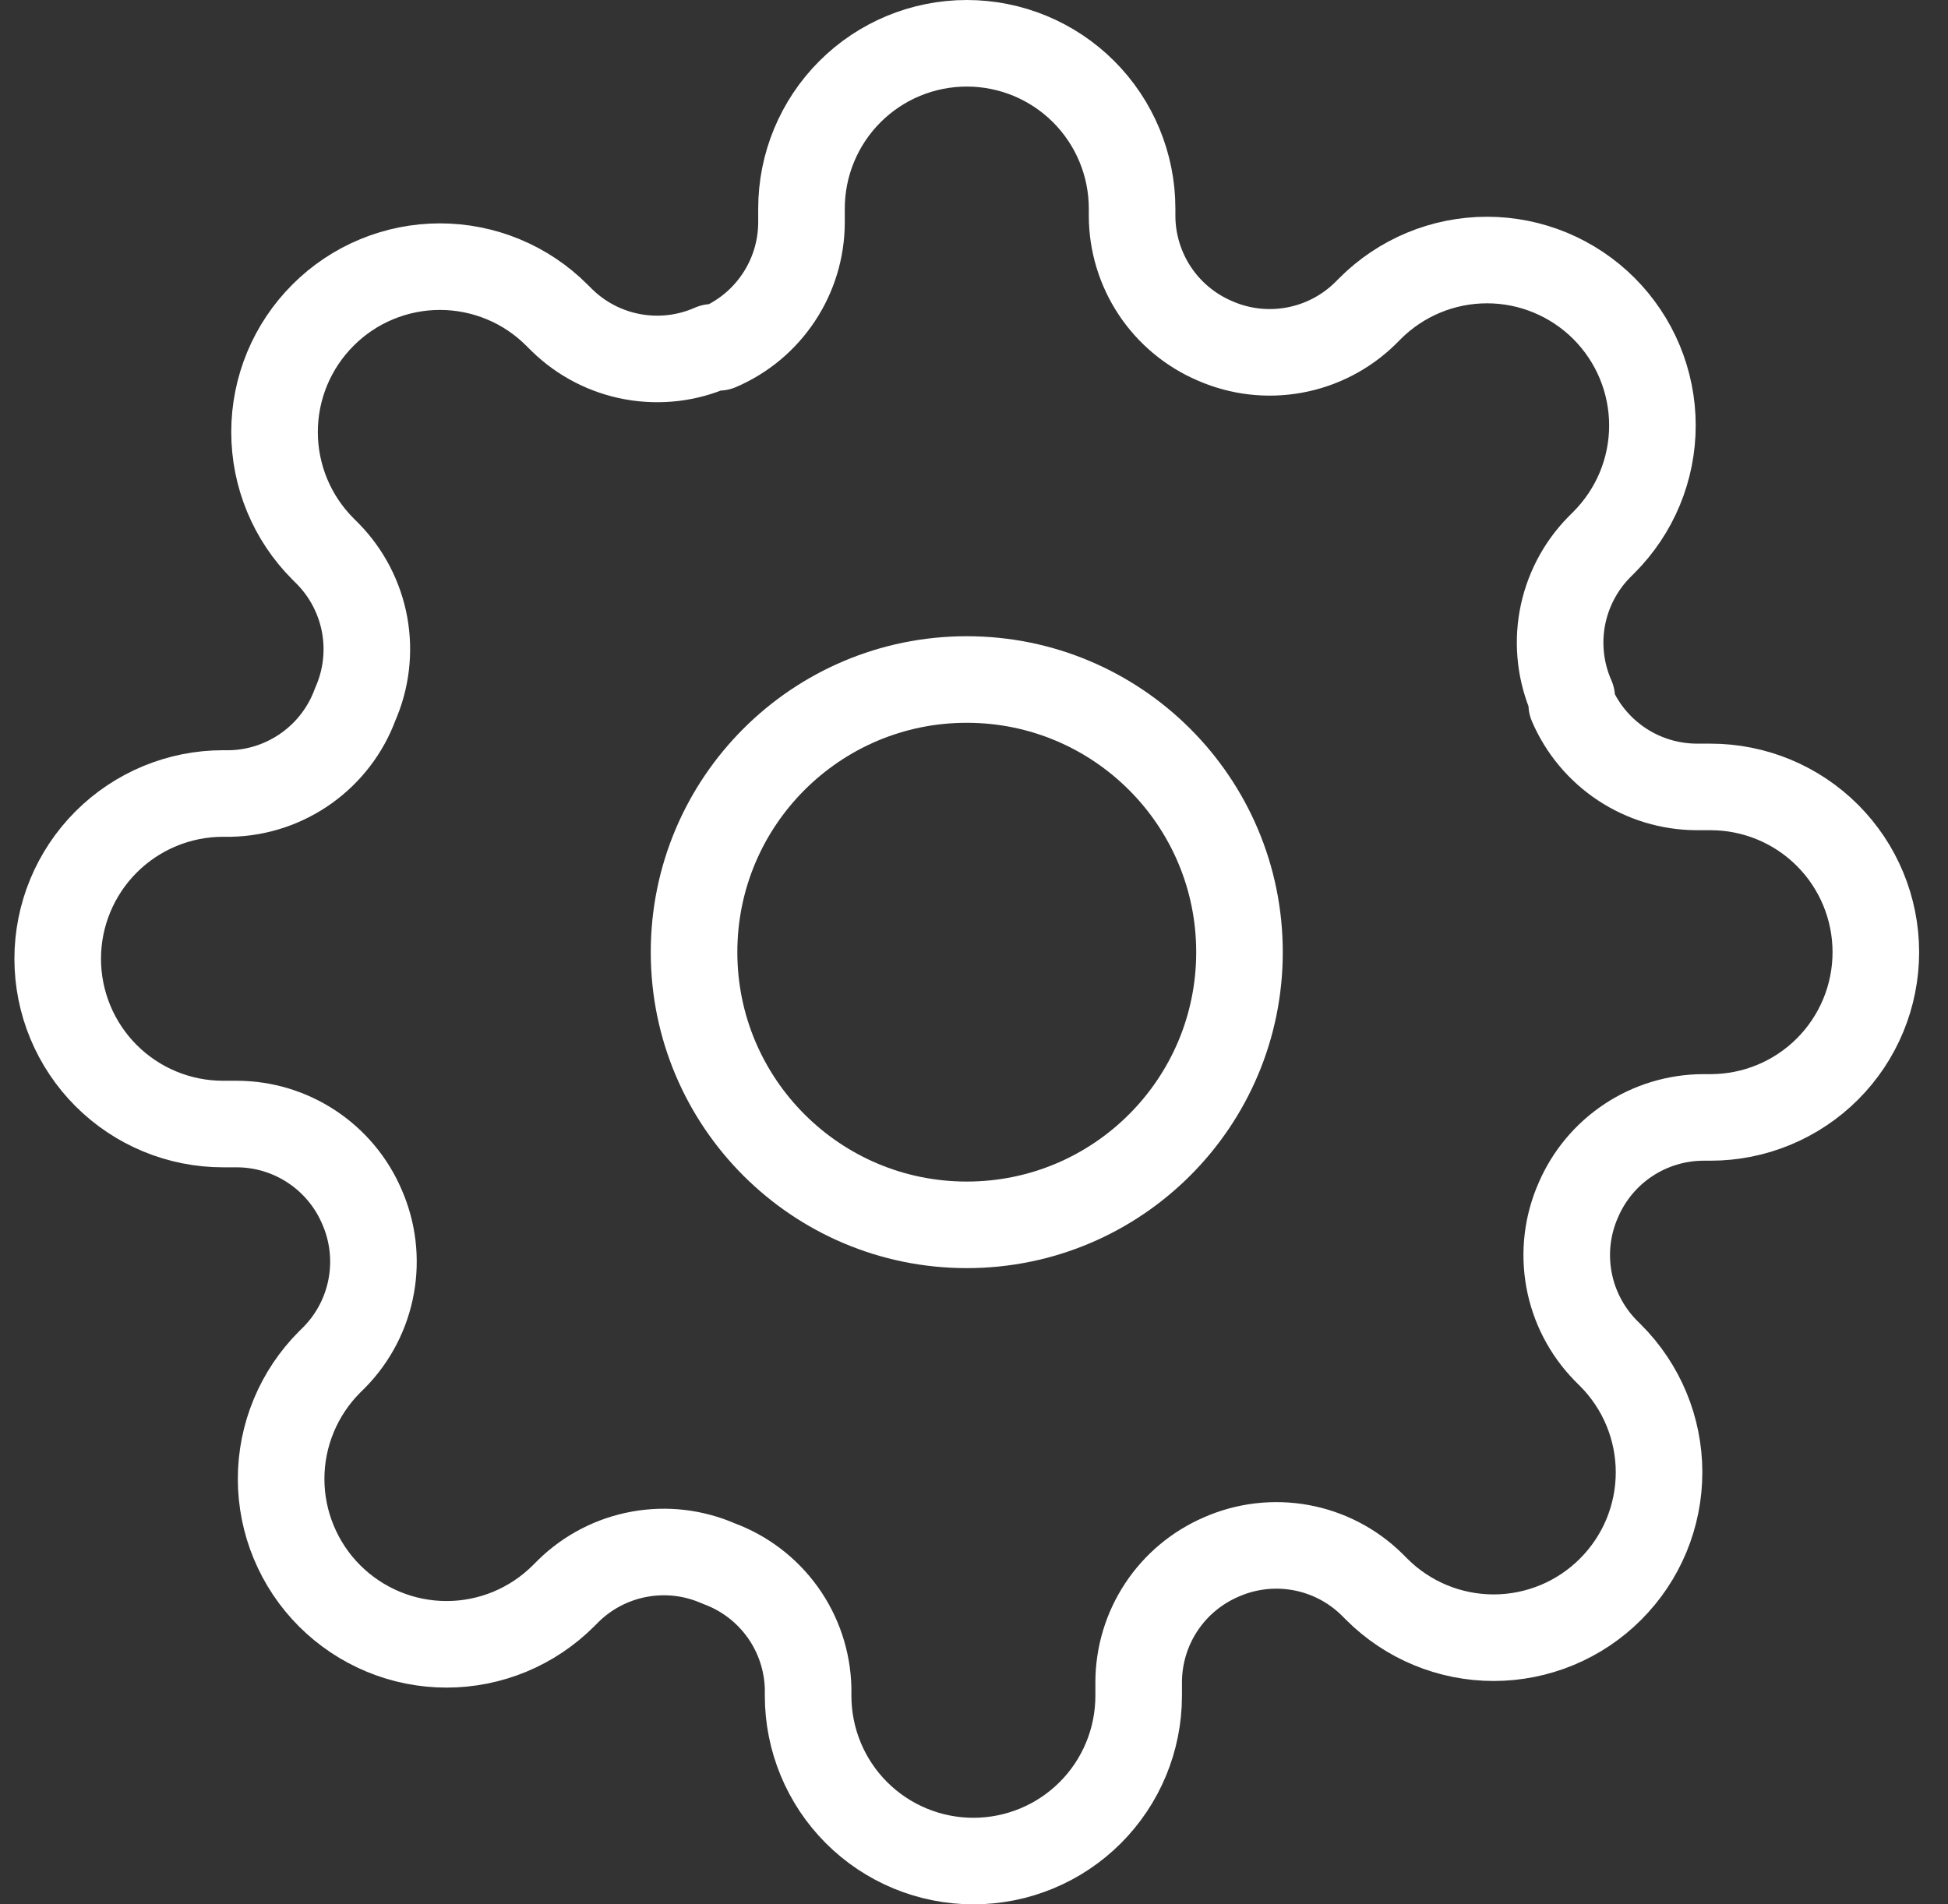
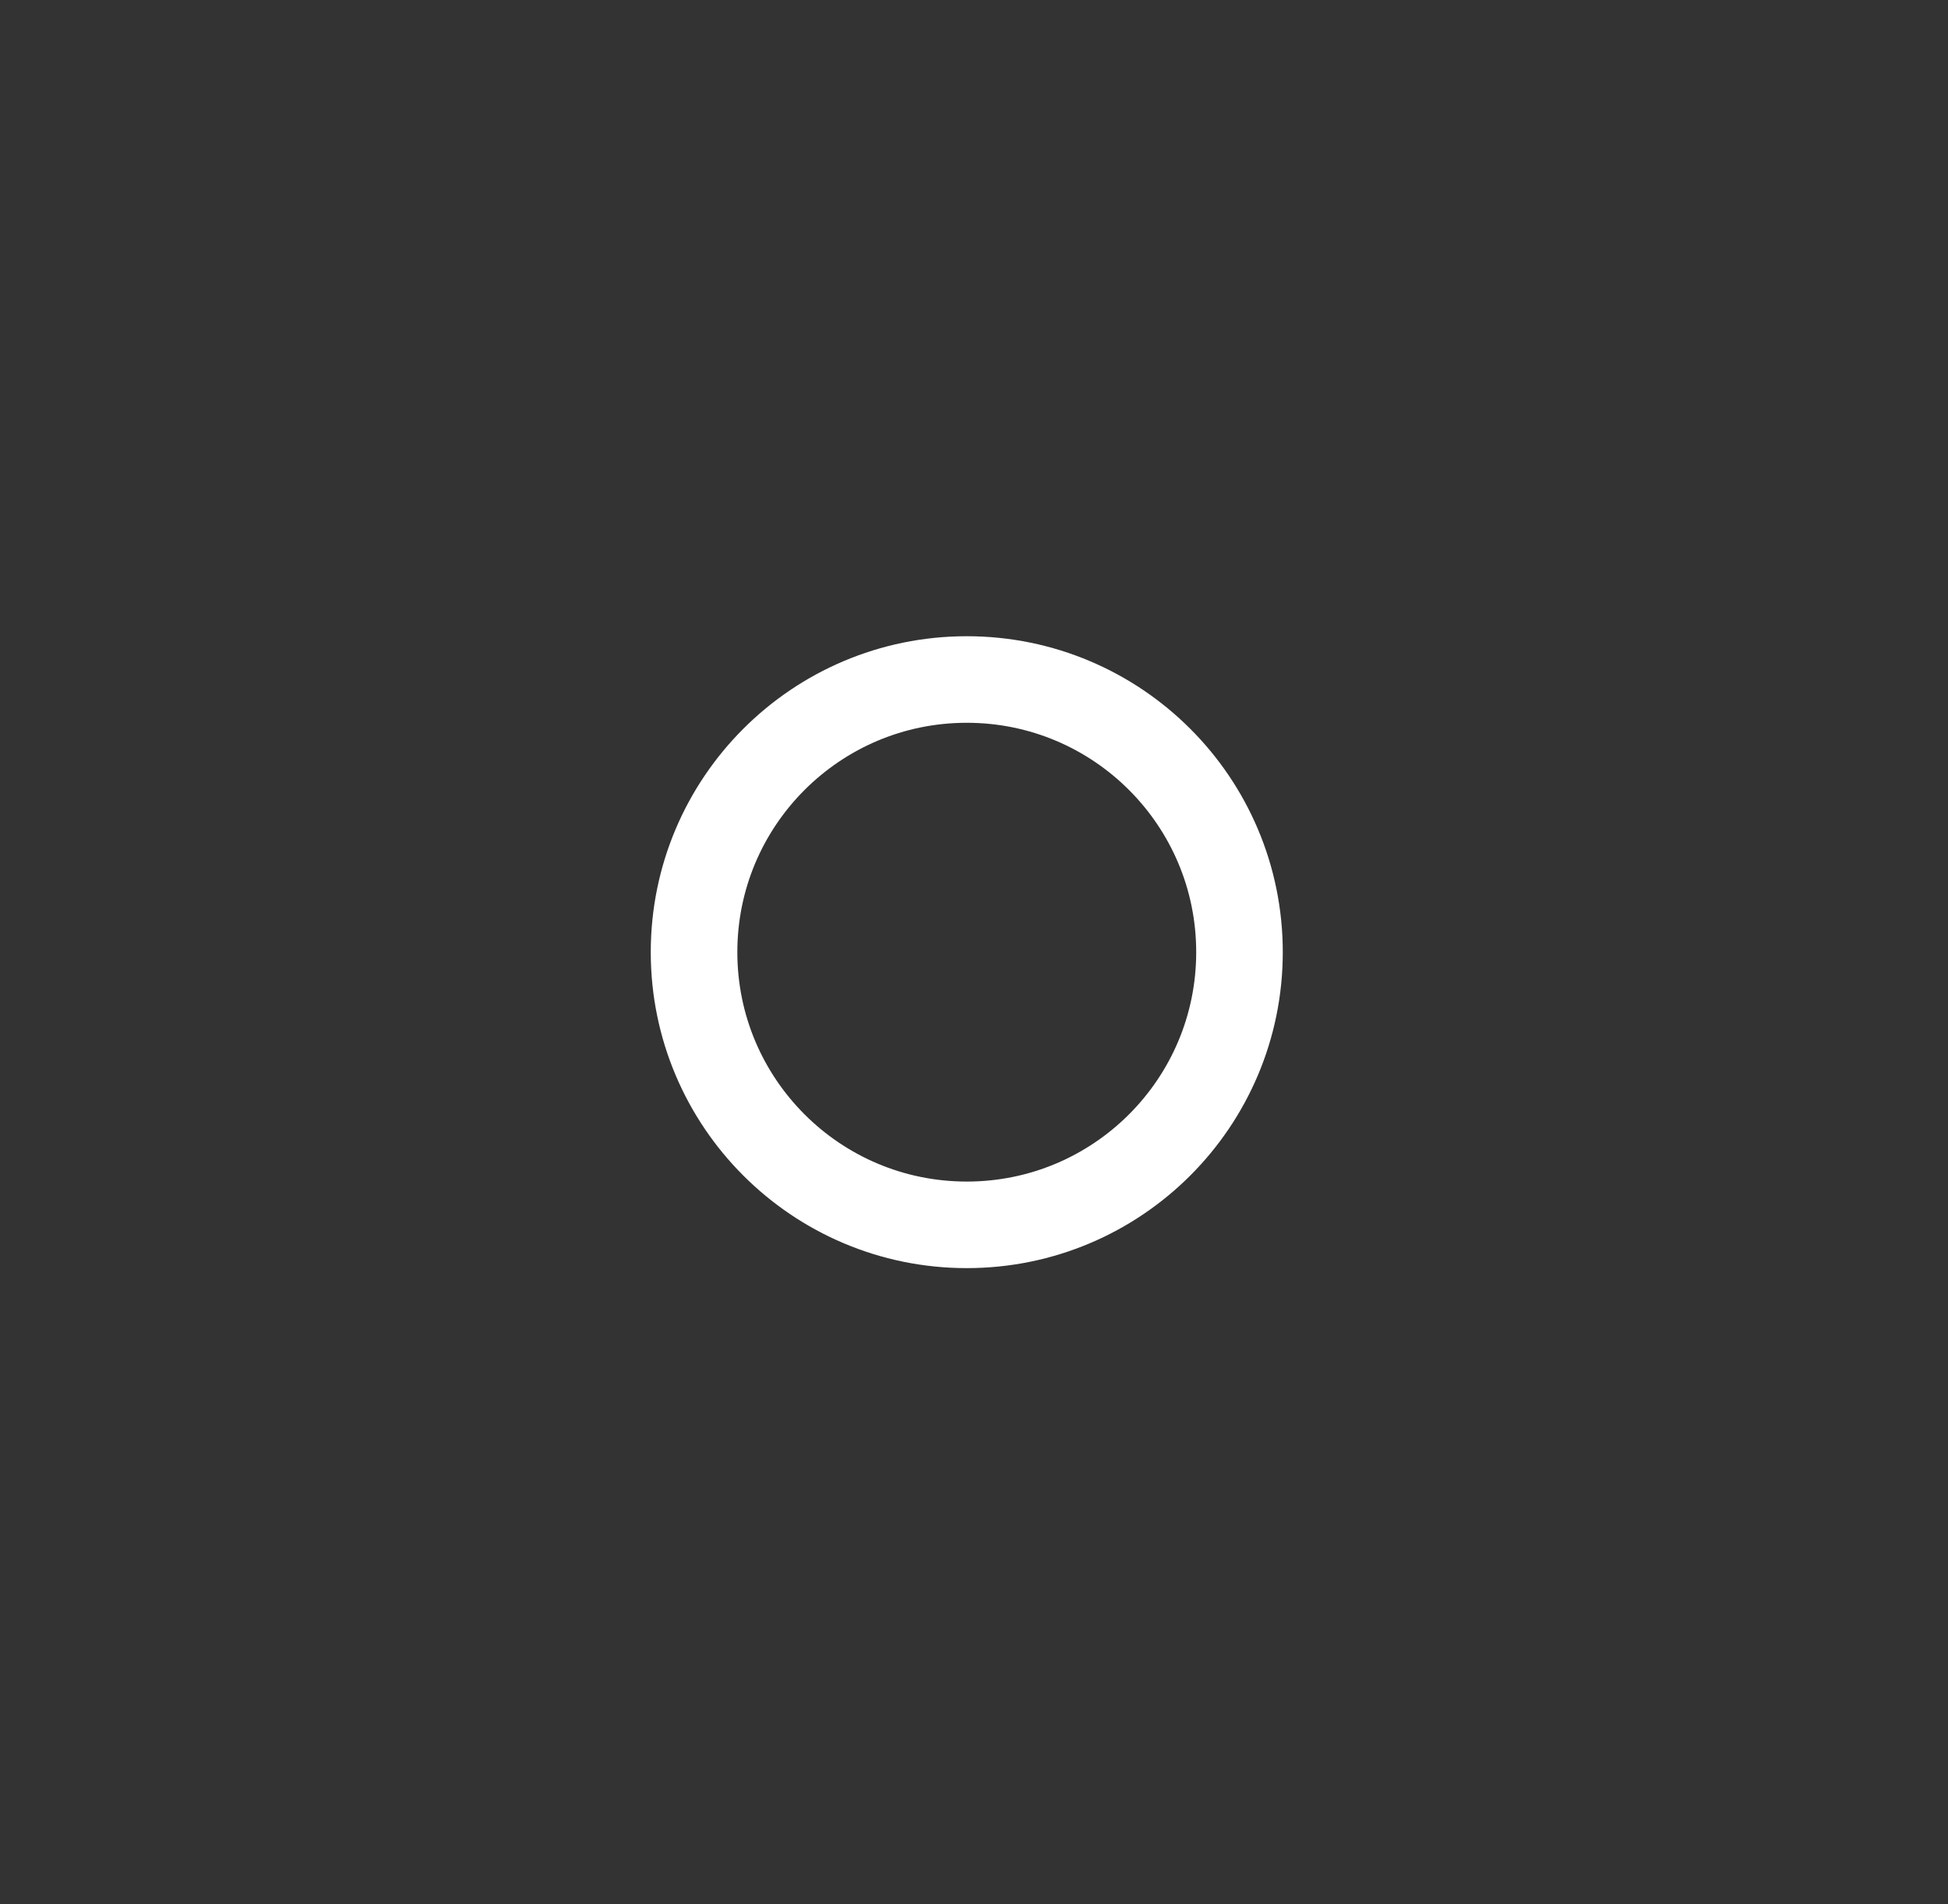
<svg xmlns="http://www.w3.org/2000/svg" width="45" height="44" viewBox="0 0 45 44" fill="none">
  <rect x="0" y="0" width="45" height="44" fill="#333333" stroke="none" />
  <path d="M22.333 28.3C25.813 28.3 28.633 25.479 28.633 22C28.633 18.521 25.813 15.7 22.333 15.7C18.854 15.7 16.033 18.521 16.033 22C16.033 25.479 18.854 28.3 22.333 28.3Z" stroke="white" stroke-width="2" stroke-linecap="round" stroke-linejoin="round" />
-   <path d="M36.461 27.727C36.206 28.303 36.131 28.942 36.243 29.561C36.355 30.18 36.651 30.752 37.091 31.202L37.205 31.316C37.56 31.671 37.842 32.092 38.034 32.556C38.226 33.019 38.325 33.516 38.325 34.018C38.325 34.52 38.226 35.016 38.034 35.48C37.842 35.943 37.56 36.364 37.205 36.719C36.851 37.074 36.429 37.356 35.966 37.548C35.502 37.74 35.006 37.839 34.504 37.839C34.002 37.839 33.505 37.74 33.042 37.548C32.578 37.356 32.157 37.074 31.802 36.719L31.688 36.605C31.238 36.164 30.666 35.869 30.047 35.757C29.428 35.645 28.789 35.72 28.213 35.974C27.649 36.217 27.167 36.618 26.828 37.131C26.489 37.643 26.307 38.243 26.304 38.857V39.182C26.304 40.194 25.902 41.166 25.186 41.882C24.47 42.598 23.499 43 22.486 43C21.474 43 20.502 42.598 19.786 41.882C19.07 41.166 18.668 40.194 18.668 39.182V39.01C18.653 38.378 18.449 37.765 18.081 37.251C17.713 36.737 17.199 36.345 16.606 36.127C16.03 35.873 15.392 35.797 14.772 35.91C14.153 36.022 13.582 36.317 13.132 36.757L13.017 36.872C12.662 37.227 12.241 37.508 11.778 37.701C11.314 37.893 10.817 37.992 10.316 37.992C9.814 37.992 9.317 37.893 8.854 37.701C8.39 37.508 7.969 37.227 7.614 36.872C7.259 36.517 6.978 36.096 6.786 35.633C6.593 35.169 6.494 34.672 6.494 34.17C6.494 33.669 6.593 33.172 6.786 32.708C6.978 32.245 7.259 31.824 7.614 31.469L7.729 31.355C8.169 30.905 8.464 30.333 8.576 29.714C8.689 29.095 8.613 28.456 8.359 27.88C8.117 27.315 7.715 26.834 7.203 26.495C6.691 26.155 6.09 25.973 5.476 25.971H5.152C4.139 25.971 3.168 25.569 2.452 24.853C1.736 24.137 1.333 23.165 1.333 22.153C1.333 21.14 1.736 20.169 2.452 19.453C3.168 18.737 4.139 18.334 5.152 18.334H5.323C5.955 18.32 6.568 18.115 7.082 17.747C7.596 17.38 7.988 16.866 8.206 16.273C8.46 15.697 8.536 15.058 8.424 14.439C8.311 13.82 8.016 13.248 7.576 12.798L7.462 12.684C7.107 12.329 6.825 11.908 6.633 11.444C6.441 10.981 6.342 10.484 6.342 9.982C6.342 9.48 6.441 8.984 6.633 8.52C6.825 8.057 7.107 7.636 7.462 7.281C7.816 6.926 8.237 6.644 8.701 6.452C9.164 6.26 9.661 6.161 10.163 6.161C10.665 6.161 11.162 6.26 11.625 6.452C12.089 6.644 12.51 6.926 12.864 7.281L12.979 7.395C13.429 7.836 14 8.131 14.62 8.243C15.239 8.355 15.878 8.28 16.453 8.025H16.606C17.171 7.783 17.652 7.382 17.991 6.869C18.331 6.357 18.513 5.757 18.515 5.143V4.818C18.515 3.806 18.918 2.834 19.634 2.118C20.35 1.402 21.321 1 22.333 1C23.346 1 24.317 1.402 25.033 2.118C25.749 2.834 26.152 3.806 26.152 4.818V4.99C26.154 5.604 26.336 6.205 26.675 6.717C27.014 7.229 27.496 7.631 28.061 7.873C28.637 8.127 29.275 8.203 29.895 8.09C30.514 7.978 31.085 7.683 31.535 7.243L31.65 7.128C32.004 6.773 32.425 6.492 32.889 6.299C33.352 6.107 33.849 6.008 34.351 6.008C34.853 6.008 35.35 6.107 35.813 6.299C36.277 6.492 36.698 6.773 37.053 7.128C37.407 7.483 37.689 7.904 37.881 8.367C38.073 8.831 38.172 9.328 38.172 9.83C38.172 10.331 38.073 10.828 37.881 11.292C37.689 11.755 37.407 12.176 37.053 12.531L36.938 12.646C36.498 13.095 36.203 13.667 36.09 14.286C35.978 14.905 36.054 15.544 36.308 16.12V16.273C36.55 16.837 36.952 17.319 37.464 17.658C37.976 17.997 38.576 18.179 39.191 18.182H39.515C40.528 18.182 41.499 18.584 42.215 19.3C42.931 20.016 43.333 20.987 43.333 22C43.333 23.013 42.931 23.984 42.215 24.7C41.499 25.416 40.528 25.818 39.515 25.818H39.343C38.729 25.821 38.129 26.003 37.617 26.342C37.105 26.681 36.703 27.163 36.461 27.727Z" stroke="white" stroke-width="2" stroke-linecap="round" stroke-linejoin="round" />
</svg>